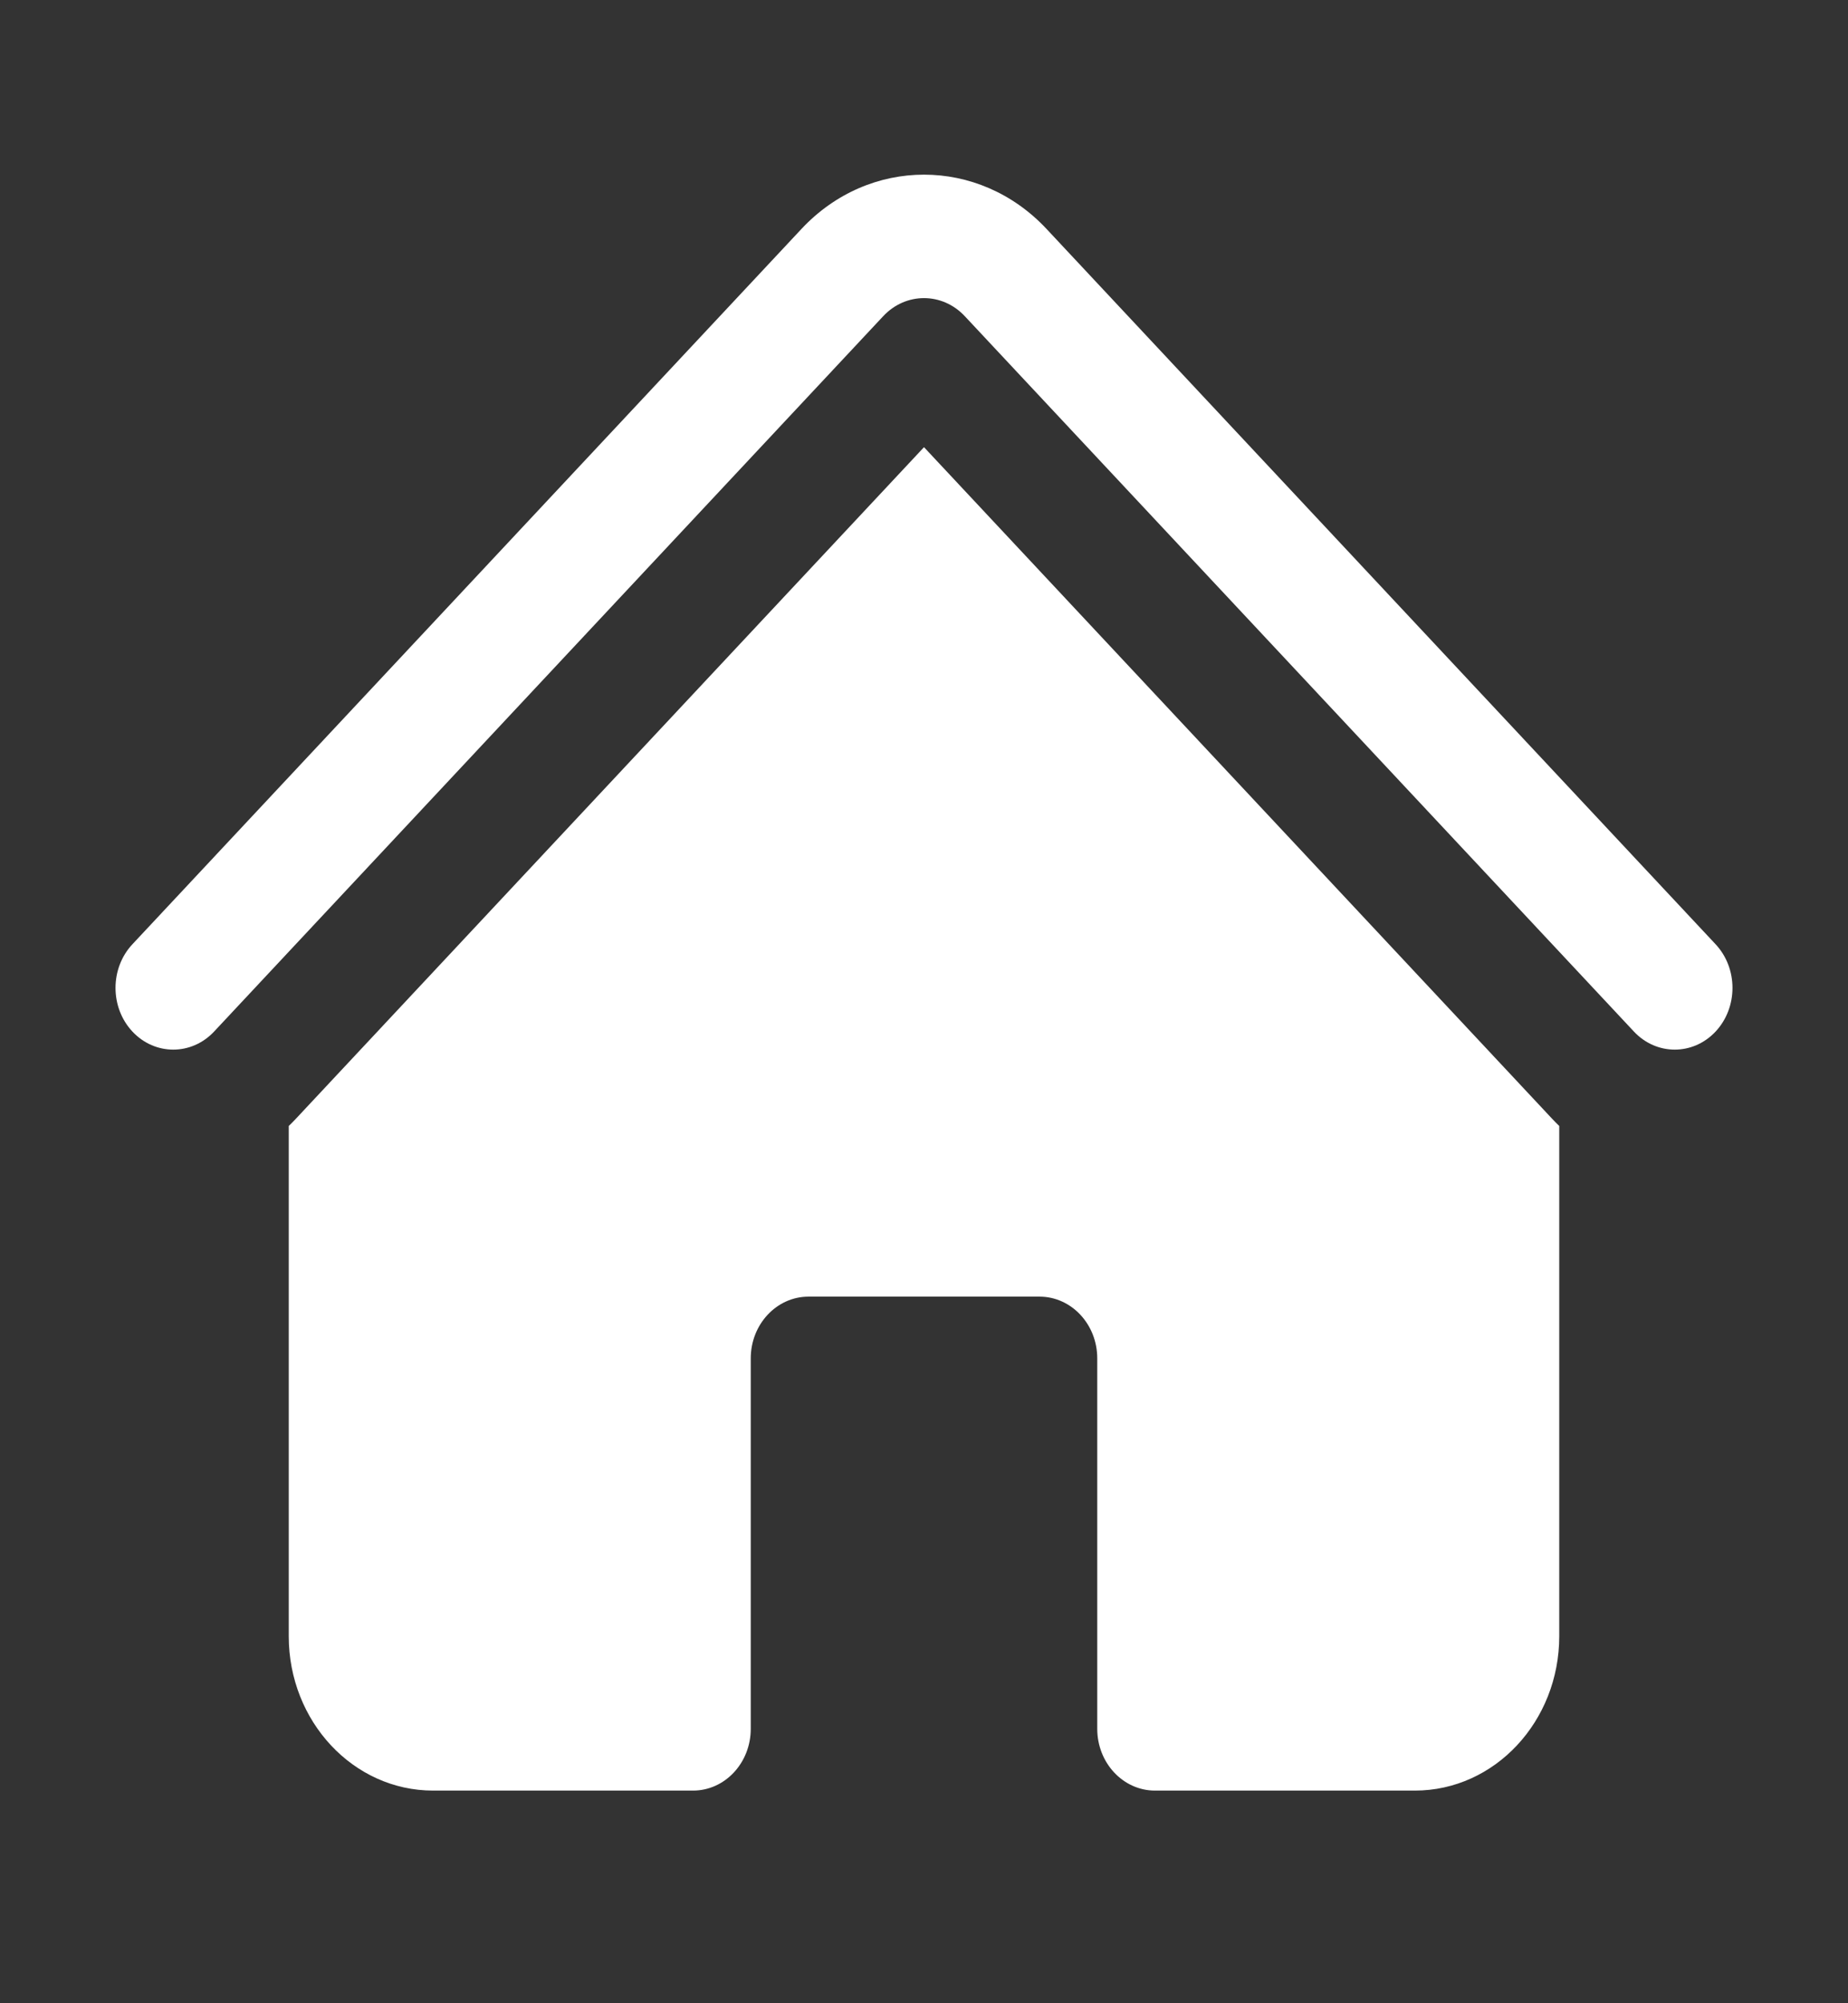
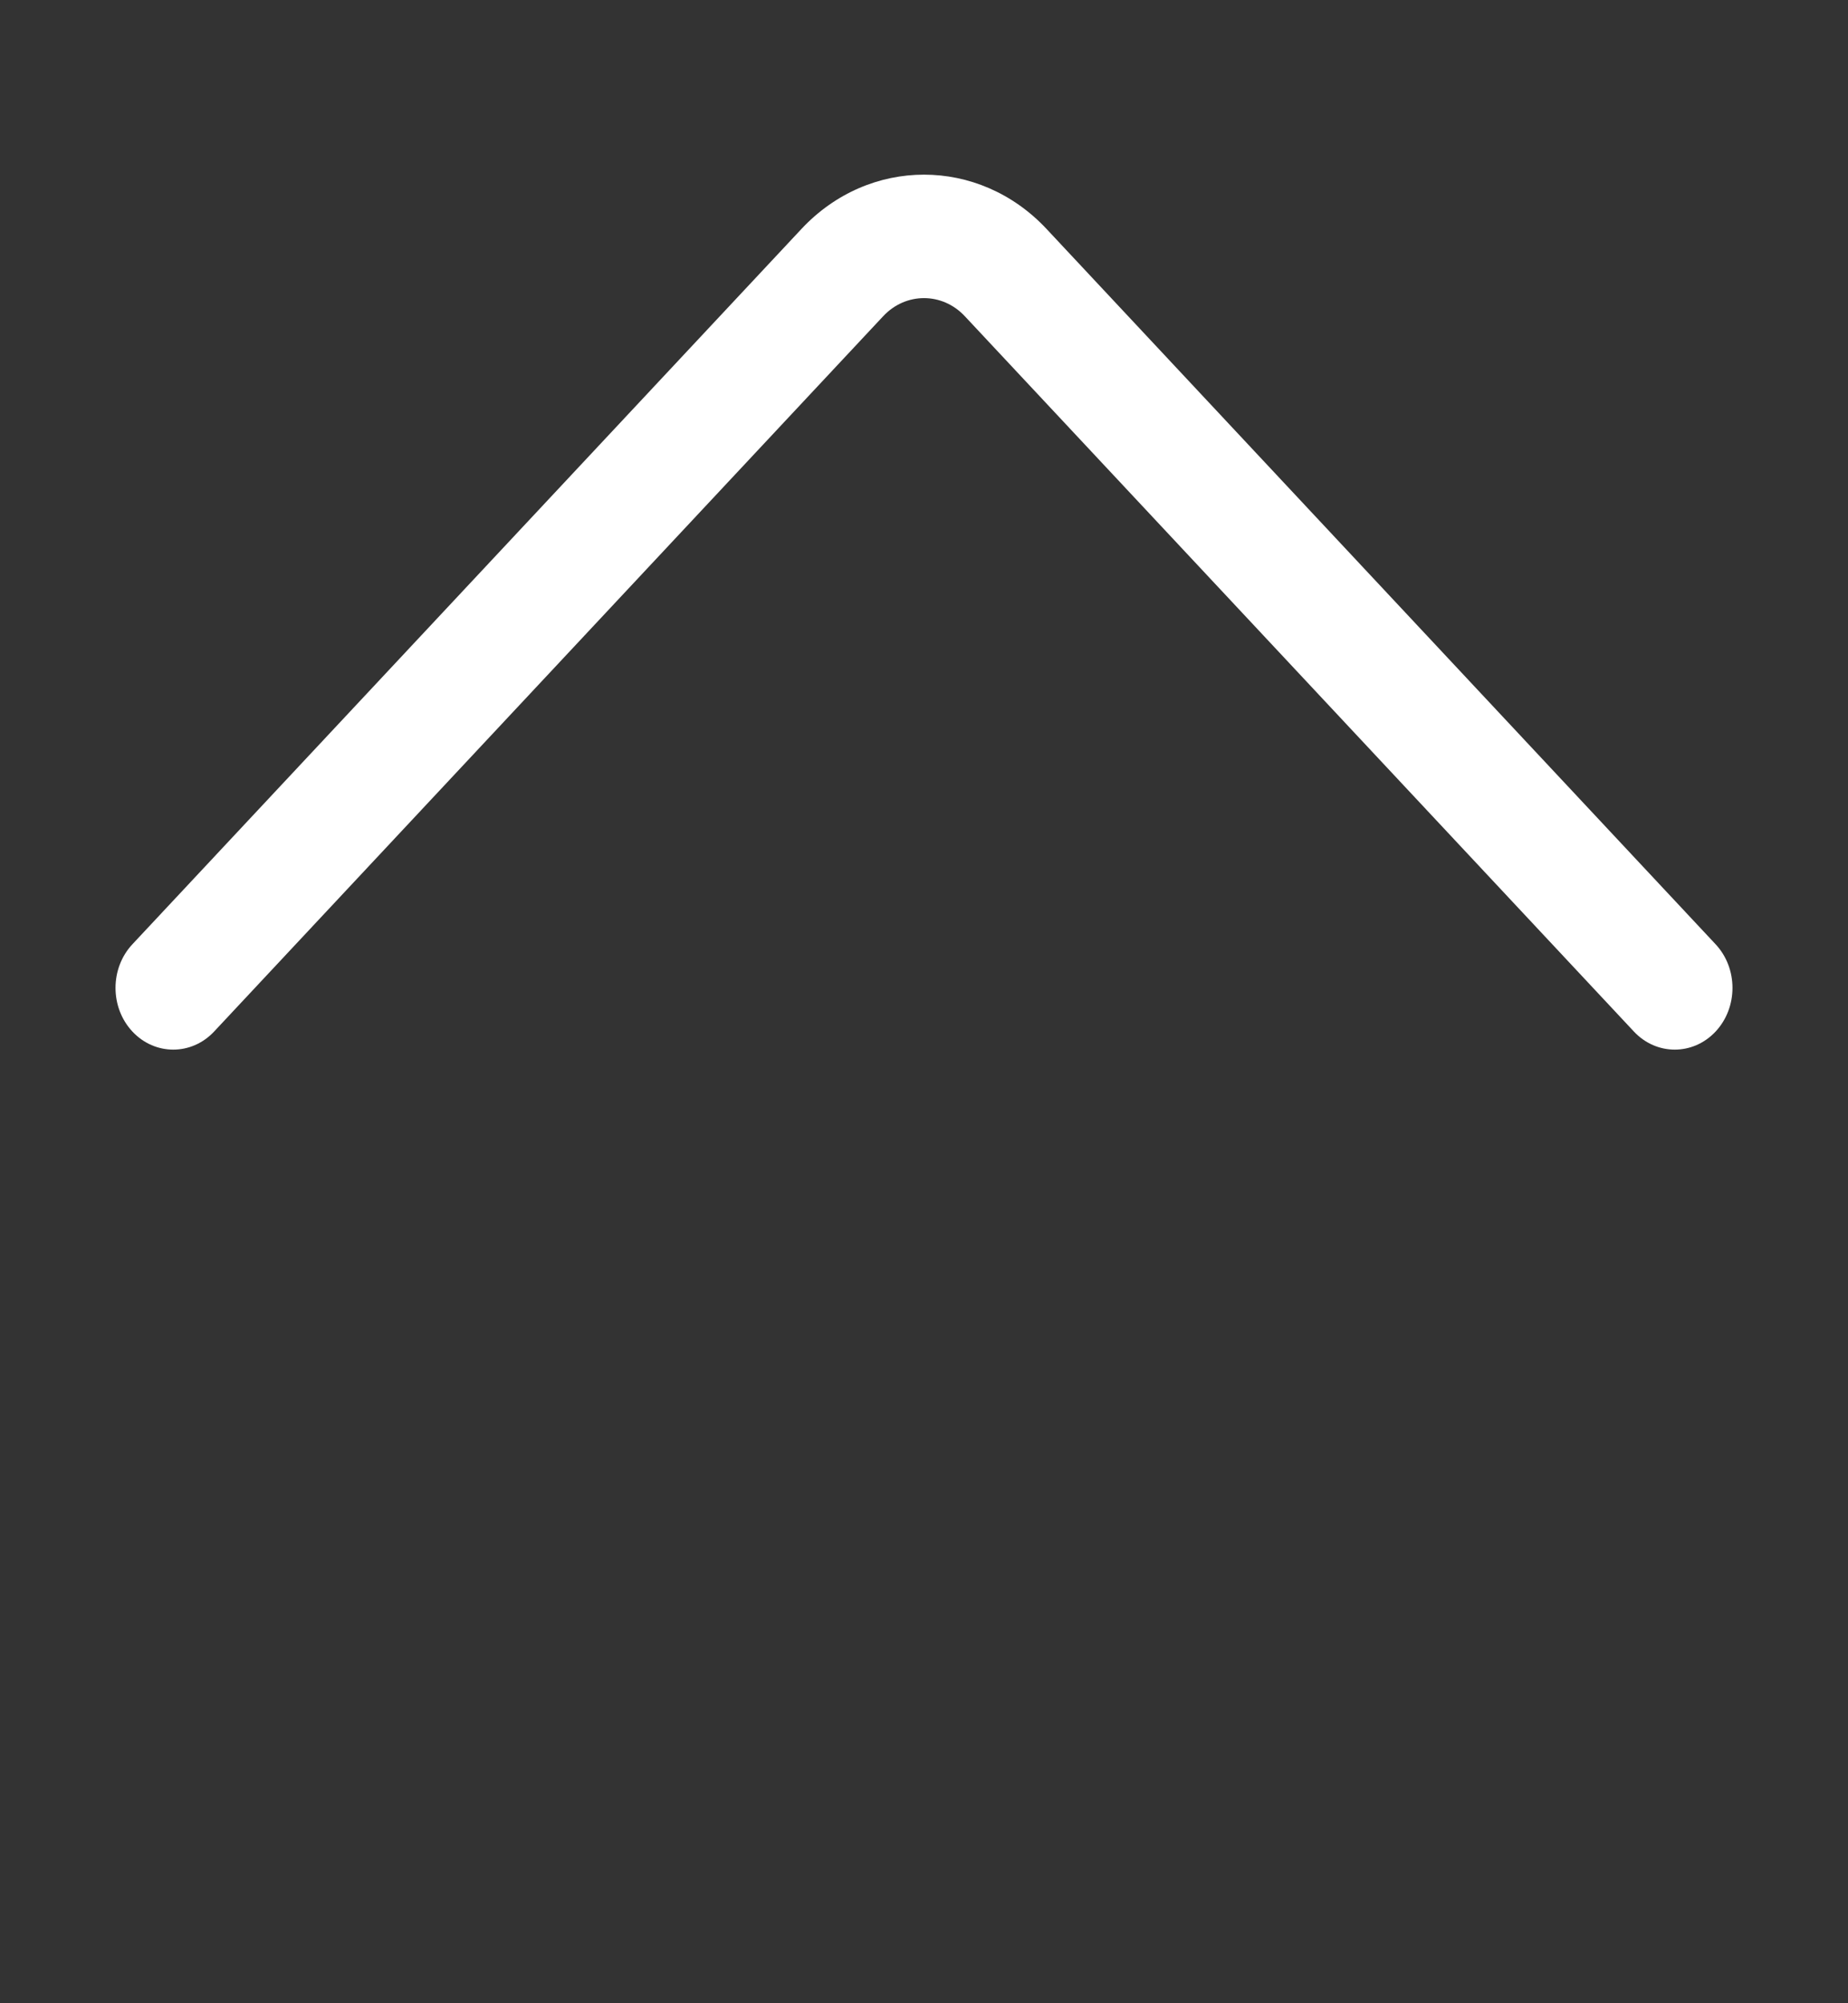
<svg xmlns="http://www.w3.org/2000/svg" width="24" height="26" viewBox="0 0 24 26" fill="none">
  <rect x="0" y="0" width="24" height="26" fill="#333333" stroke="none" />
  <path d="M11.47 4.104C11.763 3.791 12.237 3.791 12.53 4.104L21.22 13.389C21.513 13.701 21.987 13.701 22.28 13.389C22.573 13.076 22.573 12.568 22.28 12.255L13.591 2.971C12.712 2.032 11.288 2.032 10.409 2.971L1.72 12.255C1.427 12.568 1.427 13.076 1.72 13.389C2.013 13.701 2.487 13.701 2.78 13.389L11.47 4.104Z" fill="white" />
-   <path d="M12 5.804L20.159 14.522C20.189 14.554 20.219 14.584 20.25 14.614V21.236C20.25 22.343 19.41 23.24 18.375 23.24H15C14.586 23.24 14.25 22.881 14.25 22.438V17.63C14.25 17.188 13.914 16.829 13.5 16.829H10.5C10.086 16.829 9.75 17.188 9.75 17.63V22.438C9.75 22.881 9.414 23.24 9 23.24H5.625C4.589 23.24 3.75 22.343 3.75 21.236V14.614C3.781 14.584 3.811 14.554 3.841 14.522L12 5.804Z" fill="white" />
</svg>